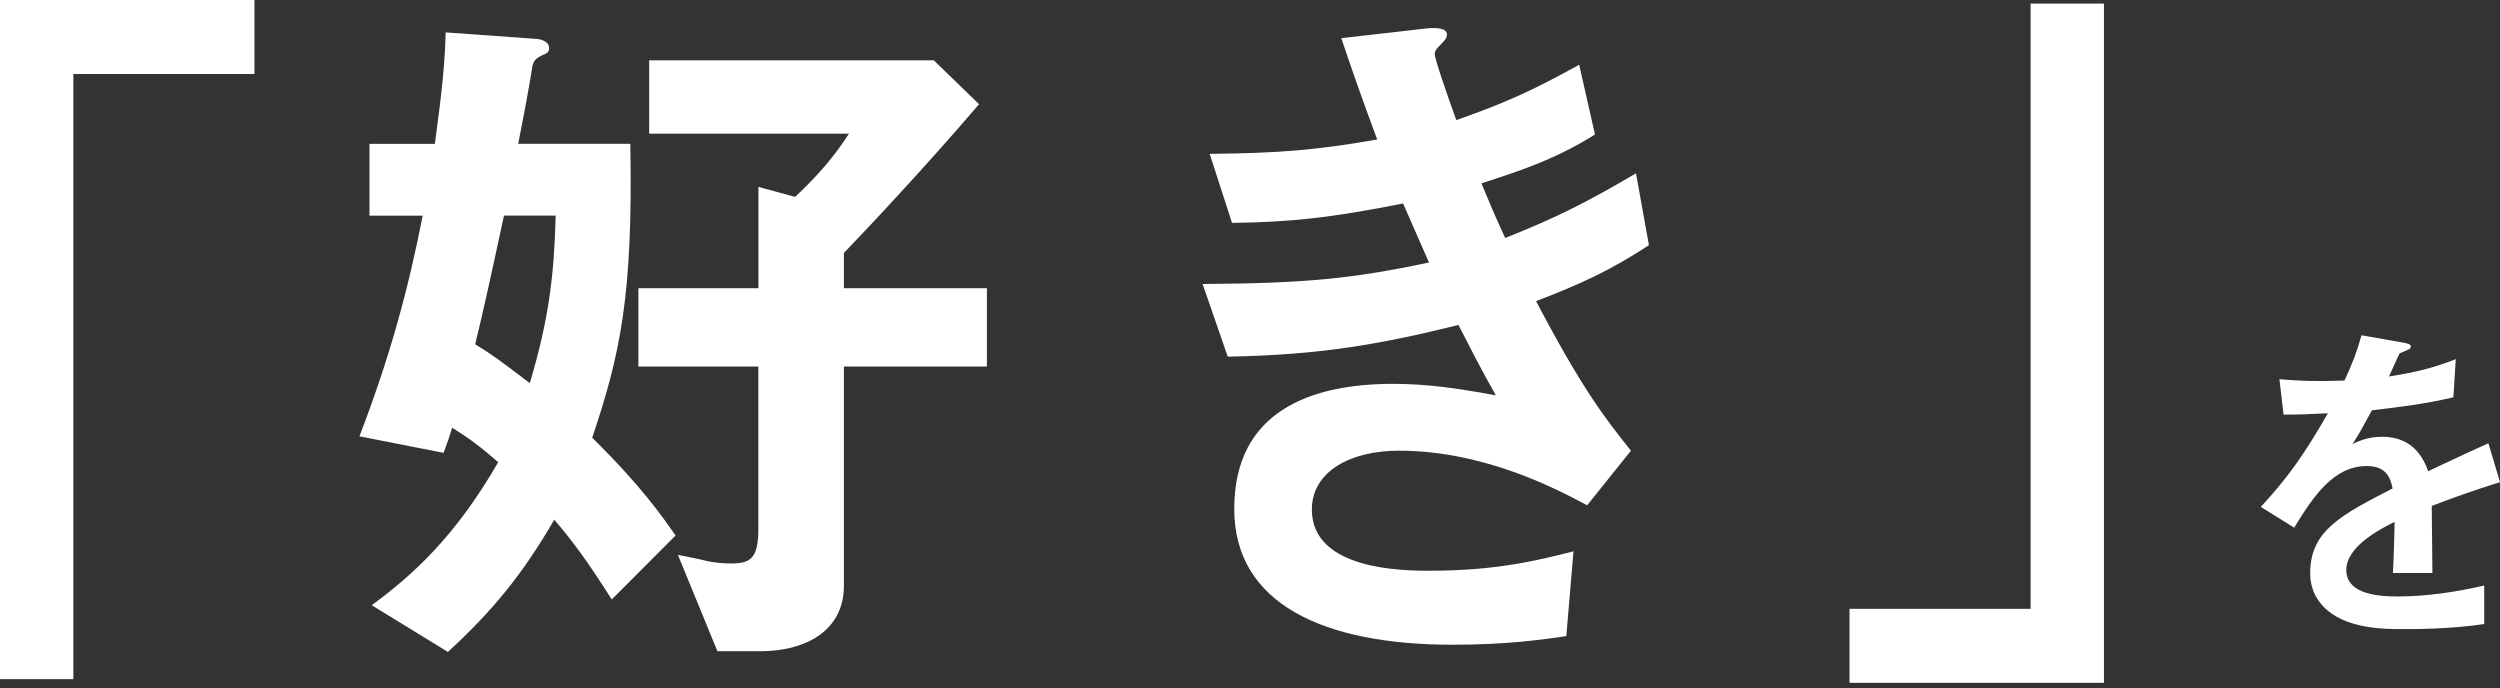
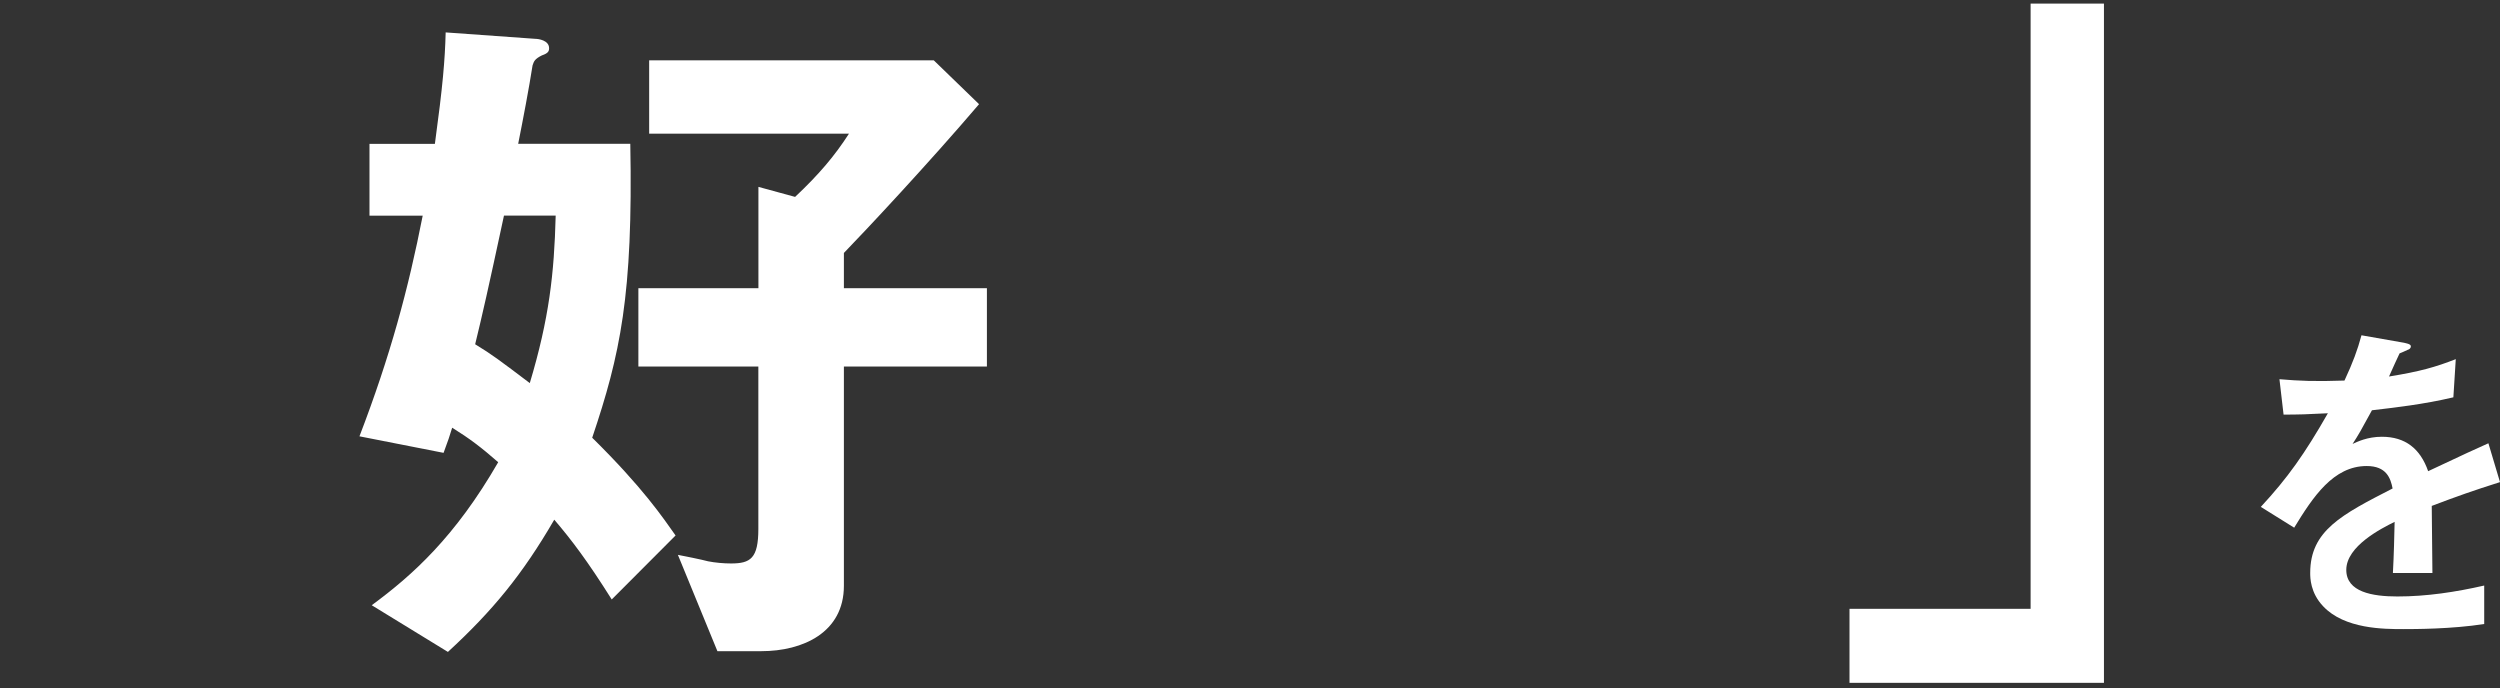
<svg xmlns="http://www.w3.org/2000/svg" width="345" height="95" viewBox="0 0 345 95" fill="none">
  <rect x="0" y="0" width="345" height="95" fill="#333333" stroke="none" />
-   <path d="M10.121 10.214V93.725H0V0H35.114V10.214H10.121Z" fill="white" />
  <path d="M84.42 82.726C81.043 77.365 78.863 74.494 76.488 71.716C72.119 79.255 67.957 84.316 61.812 89.965L51.298 83.521C56.948 79.359 62.804 74.102 68.752 63.785C66.367 61.698 64.787 60.511 62.401 59.023C62.008 60.314 61.905 60.614 61.213 62.493L49.605 60.211C53.87 49.098 56.349 39.876 58.332 29.765H50.989V19.85H60.015C61.11 11.815 61.399 8.345 61.502 4.472L73.896 5.36C74.288 5.36 75.775 5.556 75.775 6.651C75.775 7.044 75.672 7.343 74.784 7.643C73.792 8.138 73.689 8.438 73.493 9.026C72.997 12.197 72.202 16.369 71.51 19.84H86.981C87.374 40.764 85.597 48.902 81.724 60.407C88.768 67.347 91.546 71.52 93.229 73.895L84.42 82.726ZM69.548 29.754C67.358 39.969 66.563 43.439 65.572 47.508C67.854 48.892 69.042 49.79 73.111 52.868C75.786 43.945 76.478 37.789 76.684 29.754H69.548ZM116.457 50.586V80.836C116.457 87.28 110.807 89.862 105.055 89.862H99.003L93.549 76.57C94.148 76.674 97.02 77.262 97.712 77.459C98.703 77.655 99.891 77.758 100.882 77.758C103.557 77.758 104.652 77.066 104.652 72.997V50.586H88.096V39.772H104.662V25.788L109.723 27.172C112.997 24.095 115.176 21.523 117.159 18.445H89.584V8.324H128.86L135.109 14.376C128.168 22.515 119.534 31.737 116.457 34.908V39.772H136.193V50.586H116.457Z" fill="white" />
-   <path d="M211.978 41.559C218.123 53.26 221.304 57.526 225.074 62.194L219.022 69.733C214.261 67.151 204.439 62.194 193.037 62.194C186.489 62.194 181.036 64.972 181.036 70.332C181.036 78.76 193.925 78.76 197.303 78.76C206.722 78.76 212.381 77.273 217.142 76.085L216.151 87.786C213.373 88.179 208.312 88.974 200.484 88.974C182.627 88.974 170.326 83.325 170.326 70.229C170.326 56.638 181.036 52.971 192.242 52.971C197.199 52.971 201.568 53.663 206.422 54.562C204.036 50.296 203.148 48.51 201.269 44.843C190.858 47.425 182.327 49.005 169.428 49.212L165.958 39.194C180.045 39.091 186.489 38.502 197.199 36.22C195.712 32.842 194.617 30.364 193.626 28.081C183.608 30.064 178.052 30.663 170.017 30.756L166.939 21.234C176.461 21.131 181.522 20.738 190.053 19.251C187.77 13.106 186.675 9.925 185.095 5.267L196.404 3.976C197.199 3.873 199.678 3.584 199.678 4.771C199.678 5.267 199.379 5.567 198.883 6.062C198.088 6.858 197.995 7.157 197.995 7.446C197.995 8.138 199.678 13.003 200.969 16.576C207.713 14.201 211.483 12.507 217.927 8.934L220.106 18.559C214.457 22.133 208.994 23.816 204.439 25.303C205.73 28.381 206.123 29.372 207.713 32.842C214.953 29.961 219.022 27.885 225.766 23.919L227.553 33.834C222.1 37.397 218.134 39.184 211.978 41.559Z" fill="white" />
  <path d="M255.231 94.231V84.017H280.224V0.496H290.345V94.231H255.231Z" fill="white" />
  <path d="M335.581 69.816C335.581 71.644 335.674 77.479 335.674 79.07H330.221C330.365 76.395 330.407 74.092 330.458 72.016C328.672 72.904 323.787 75.352 323.787 78.646C323.787 81.703 327.401 82.313 330.84 82.313C334.879 82.313 338.875 81.703 342.821 80.805V86.113C338.359 86.816 333.144 86.816 331.636 86.816C329.002 86.816 323.549 86.816 320.595 83.665C318.809 81.786 318.809 79.72 318.809 79.059C318.809 73.234 323.136 71.024 330.179 67.409C329.901 65.995 329.333 64.311 326.606 64.311C322 64.311 319.18 68.587 316.598 72.821L311.992 69.95C315.7 65.953 318.055 62.617 321.246 57.03C318.571 57.175 317.115 57.216 315.132 57.216L314.564 52.331C317.383 52.569 319.449 52.661 323.539 52.517C324.716 49.976 325.325 48.334 325.883 46.269L331.76 47.301C331.904 47.353 332.699 47.446 332.699 47.776C332.699 48.055 332.514 48.2 332.224 48.293C332.131 48.344 331.192 48.768 331.14 48.768C331.088 48.819 329.921 51.443 329.684 51.959C334.011 51.257 336.118 50.648 338.896 49.563L338.566 54.83C334.331 55.822 330.479 56.245 327.329 56.617C325.821 59.395 325.449 60.046 324.654 61.264C325.263 60.986 326.678 60.273 328.692 60.273C331.935 60.273 334.001 61.915 335.085 65.024C340.58 62.442 341.199 62.153 343.399 61.172L345 66.532C341.313 67.699 339.061 68.494 335.581 69.816Z" fill="white" />
</svg>